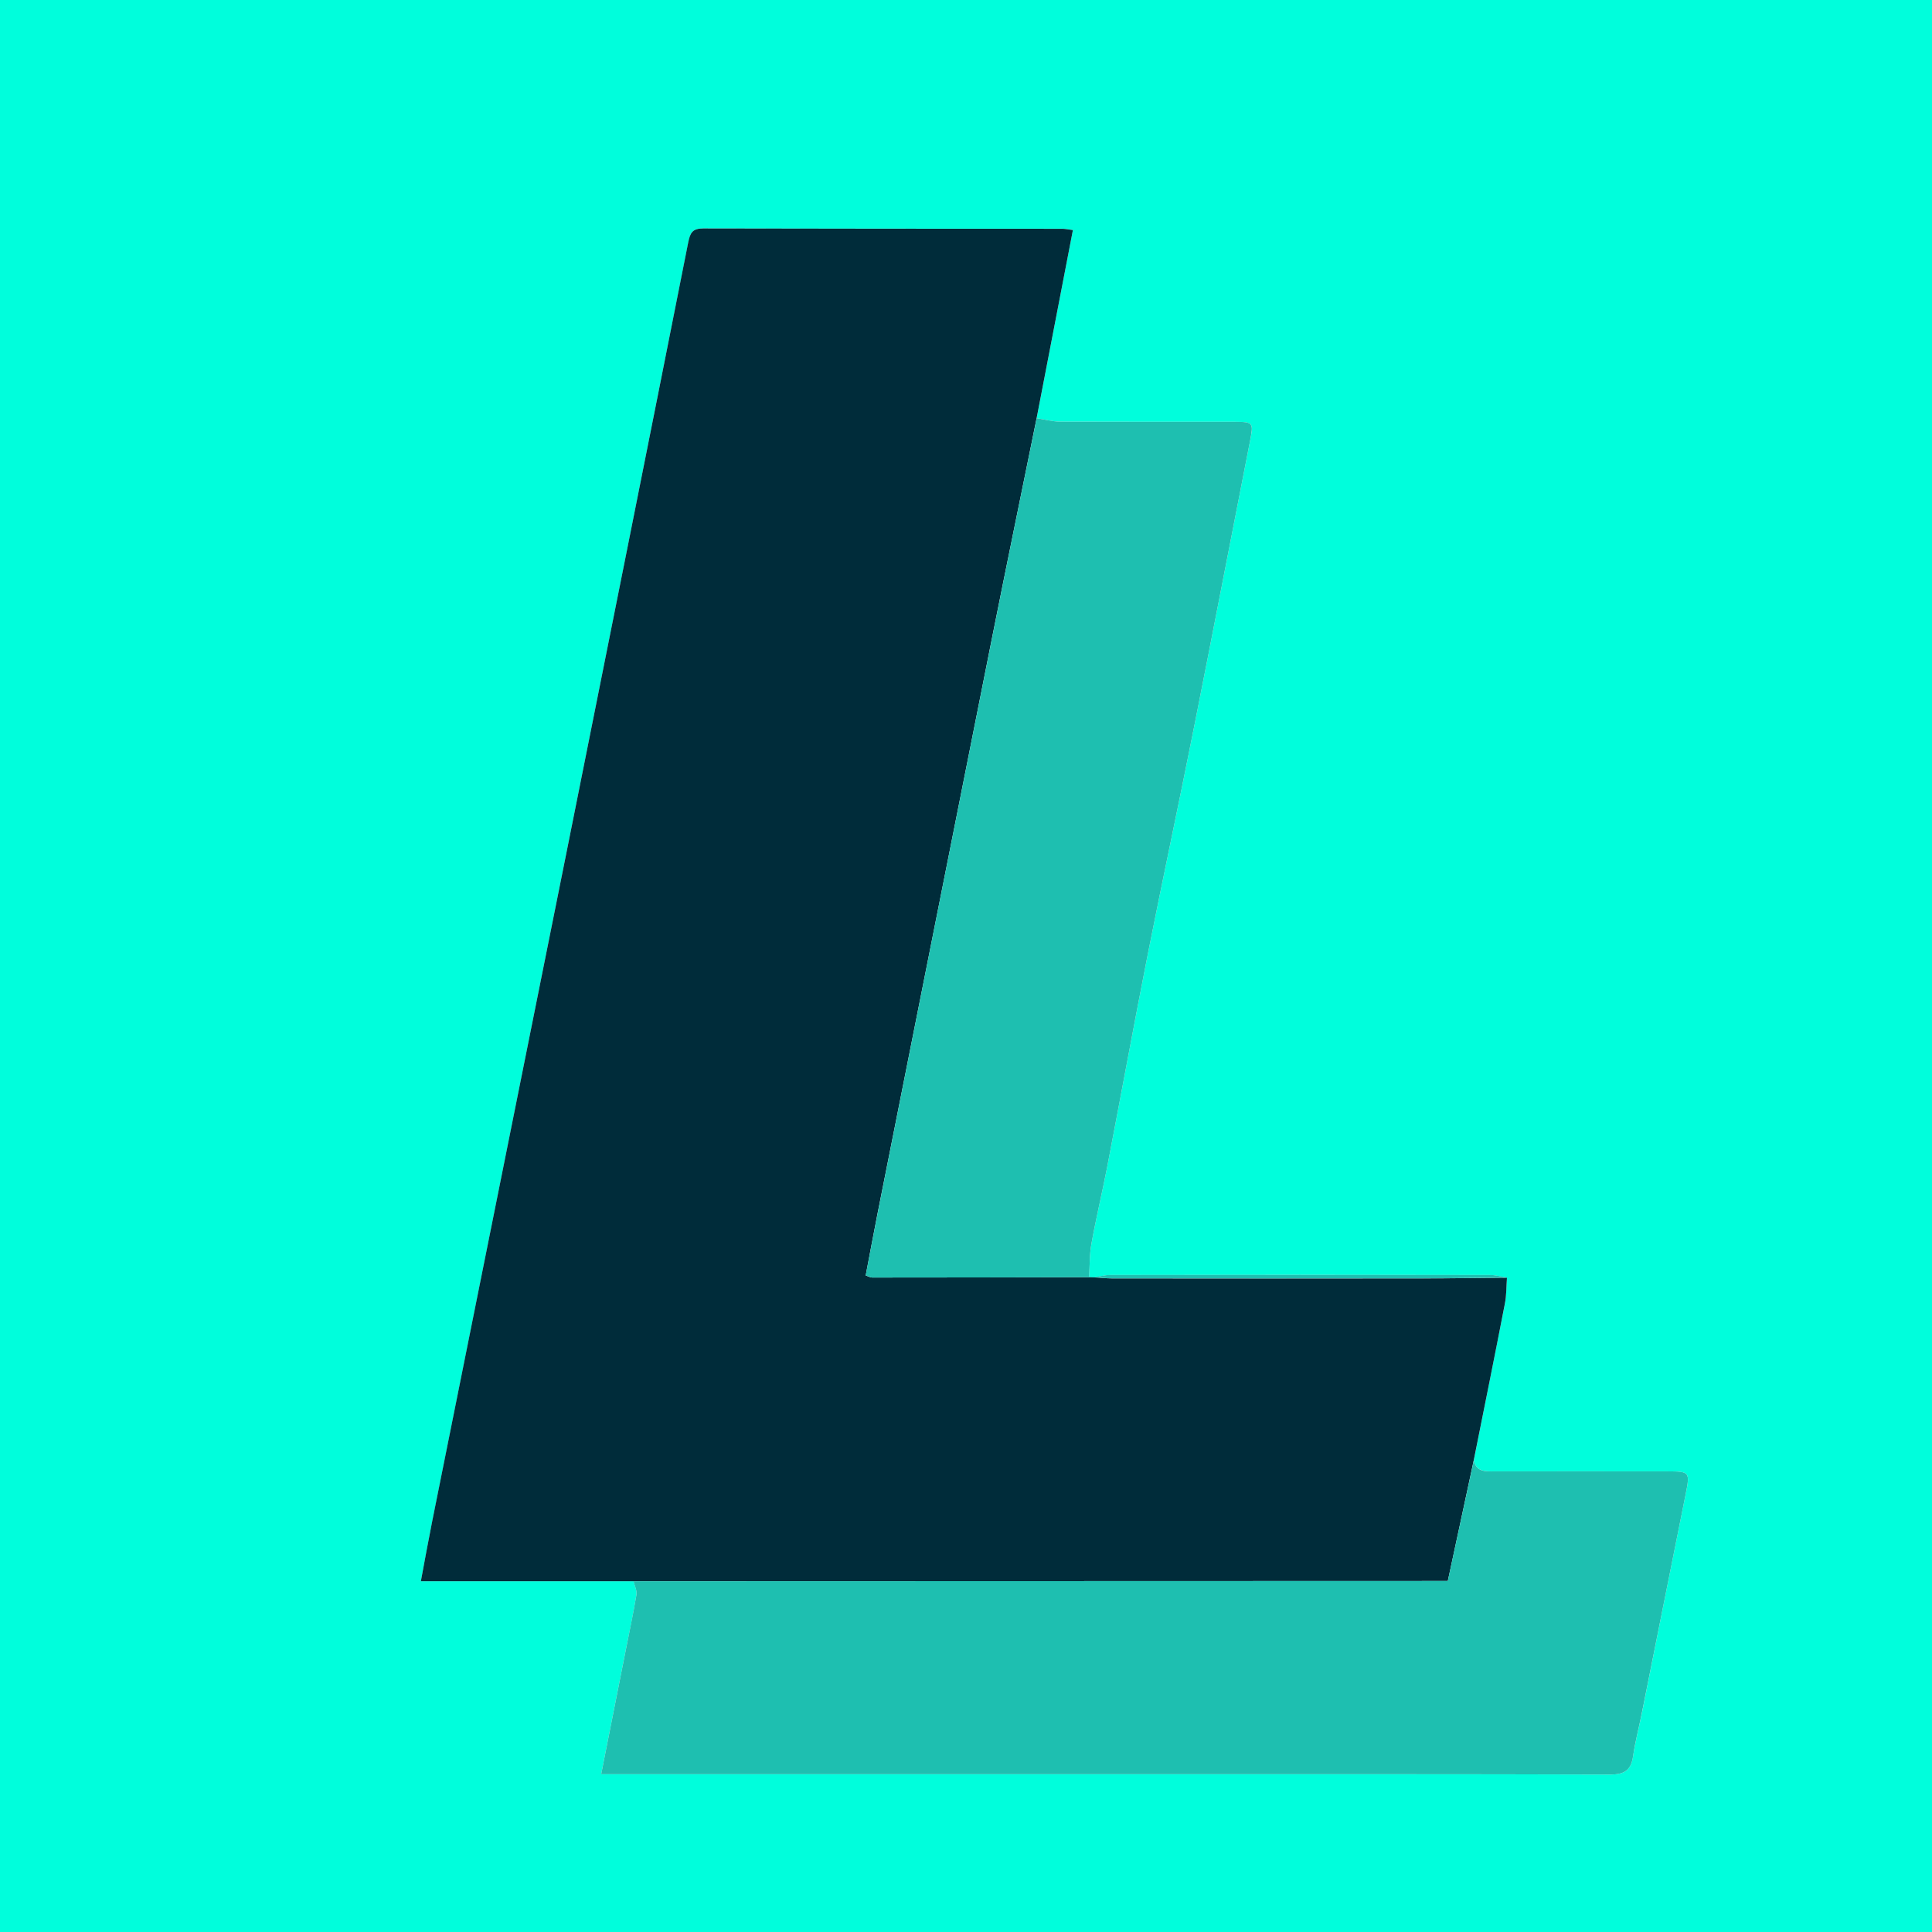
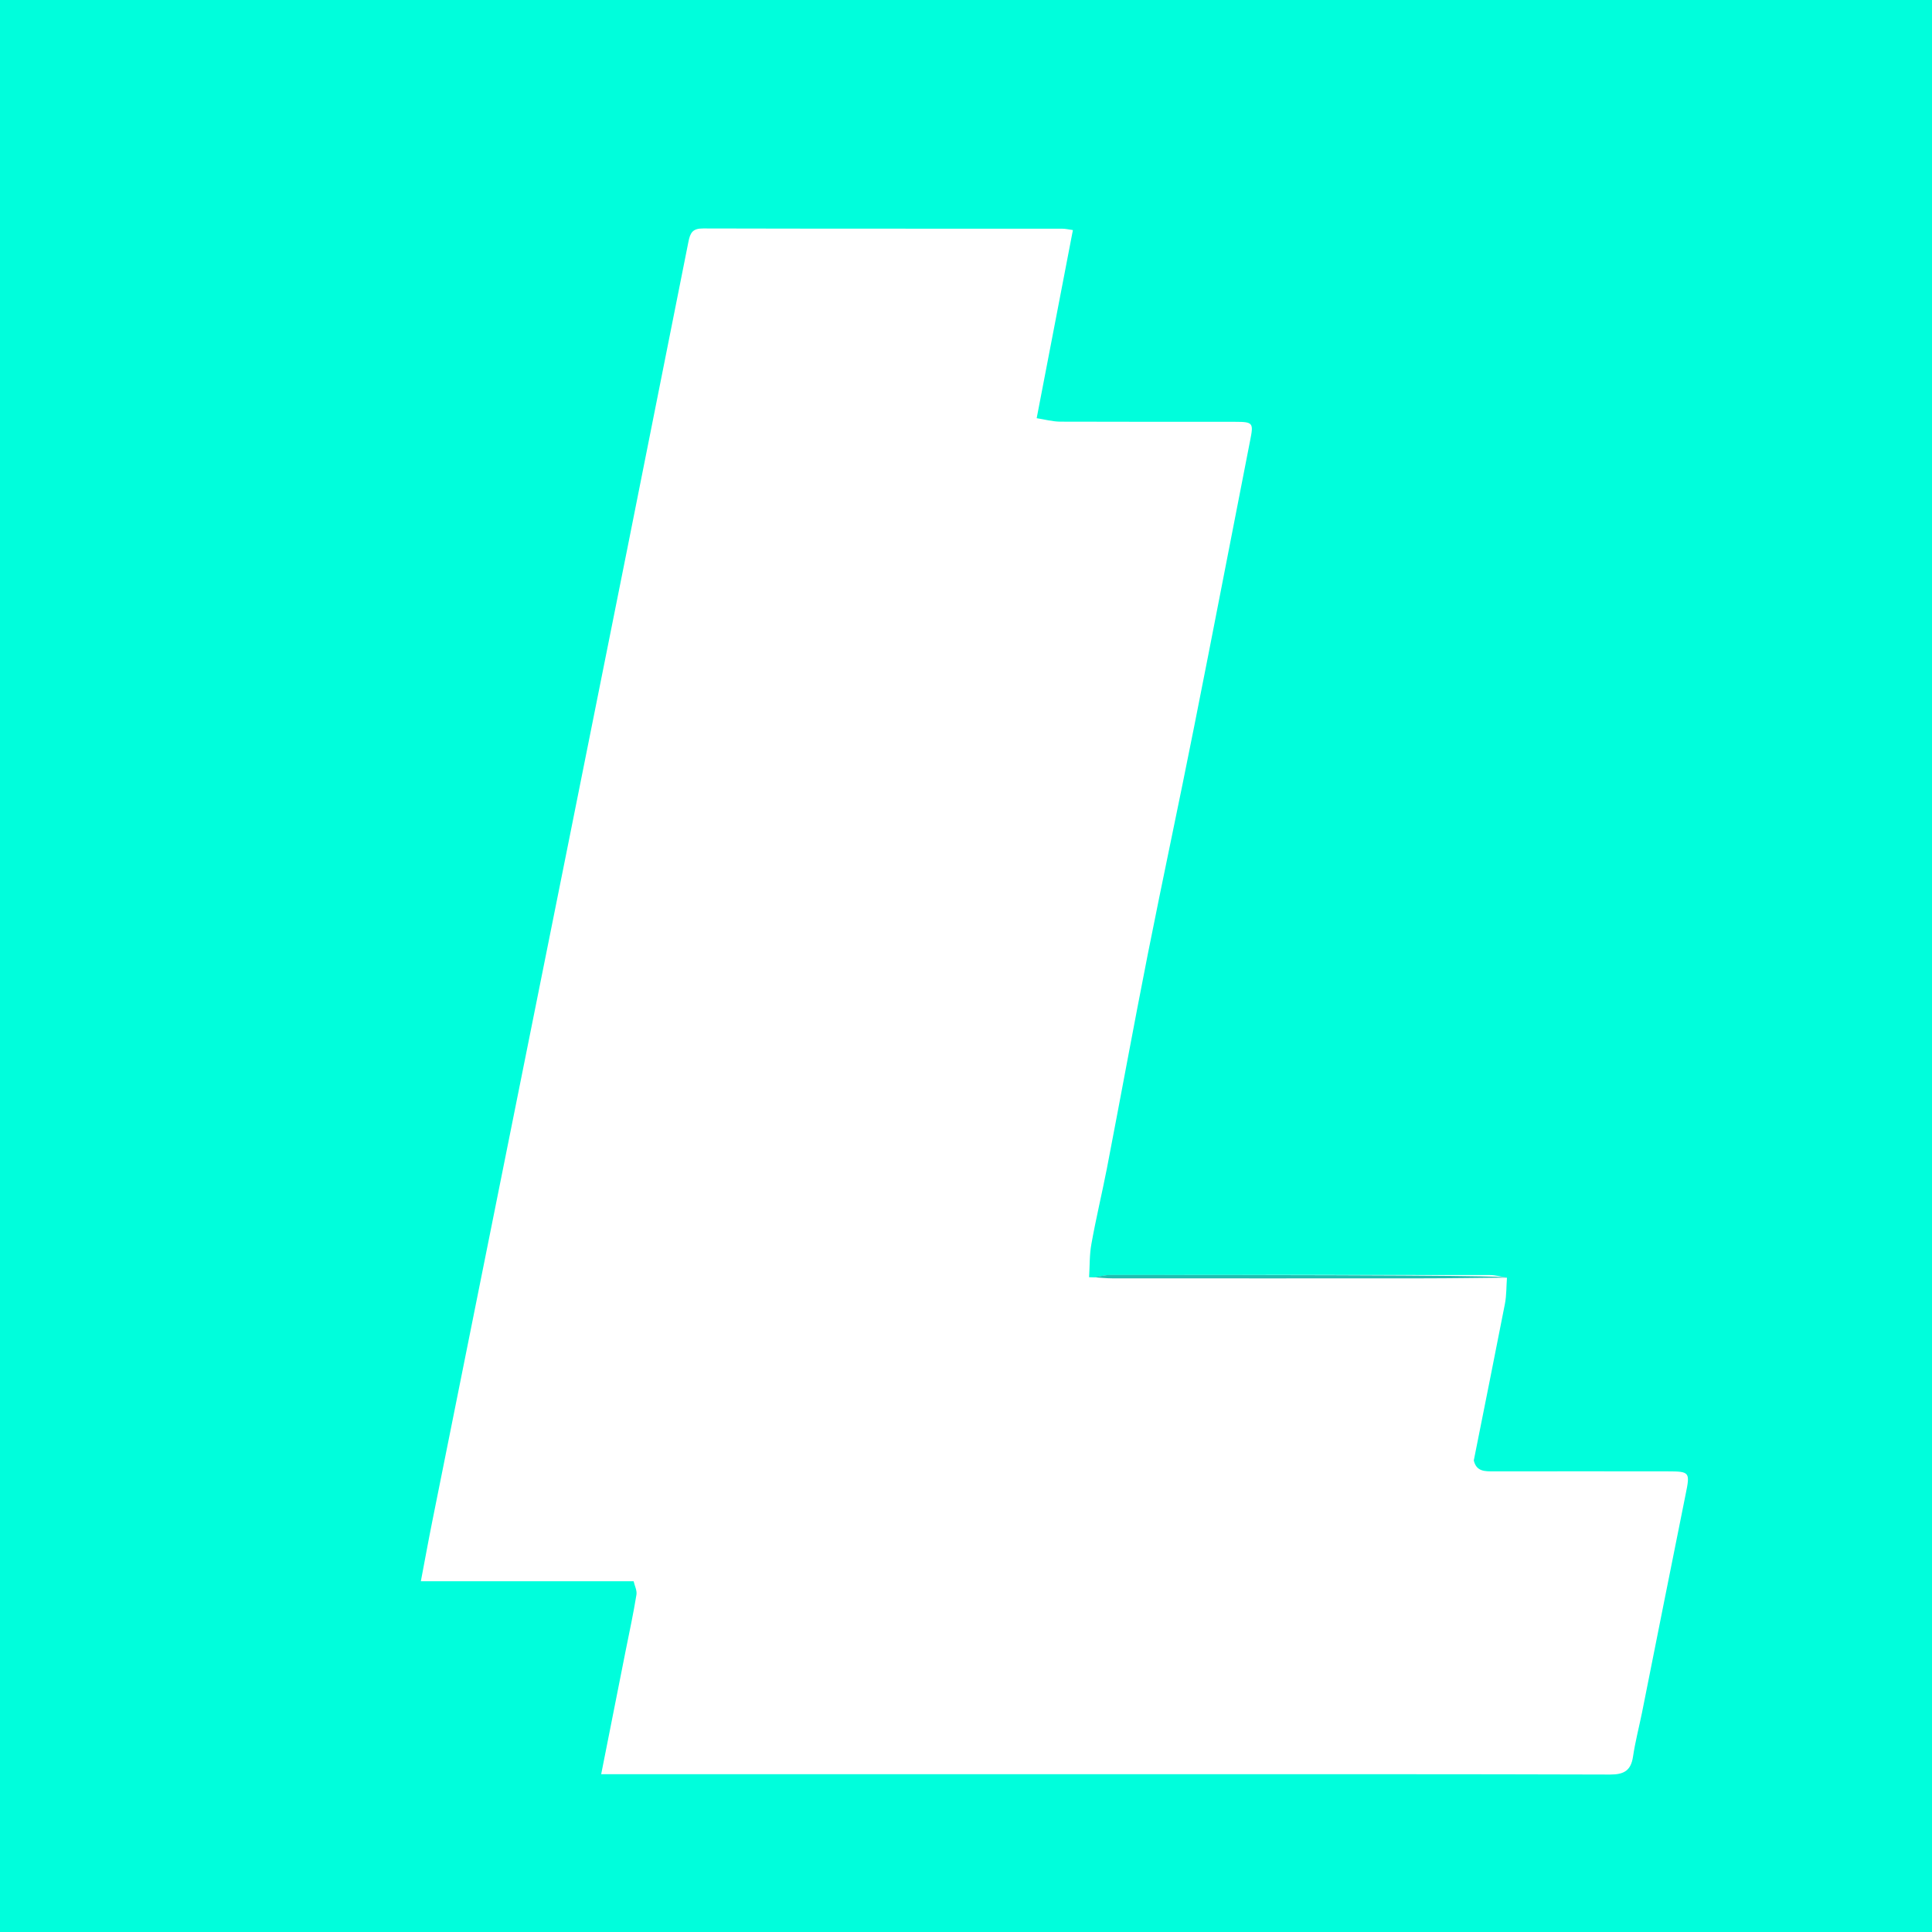
<svg xmlns="http://www.w3.org/2000/svg" width="24" height="24" viewBox="0 0 24 24" fill="none">
  <g clip-path="url(#clip0_28_33322)">
    <path d="M0 24C0 16 0 8 0 0C8 0 16 0 24 0C24 8 24 16 24 24C16 24 8 24 0 24ZM12.878 5.195C13.027 4.419 13.177 3.642 13.328 2.858C13.273 2.85 13.234 2.841 13.195 2.841C11.709 2.84 10.222 2.842 8.736 2.838C8.604 2.837 8.574 2.89 8.551 3.008C8.047 5.546 7.54 8.083 7.031 10.62C6.478 13.379 5.923 16.138 5.37 18.898C5.322 19.136 5.279 19.376 5.228 19.643H7.871C7.884 19.699 7.915 19.758 7.906 19.811C7.869 20.04 7.82 20.268 7.774 20.496C7.675 20.996 7.576 21.496 7.468 22.04C7.62 22.04 7.737 22.04 7.853 22.04C10.065 22.04 12.276 22.04 14.488 22.04C16.326 22.04 18.164 22.038 20.003 22.044C20.175 22.044 20.26 21.994 20.286 21.821C20.313 21.638 20.36 21.459 20.397 21.278C20.578 20.374 20.756 19.47 20.939 18.566C20.996 18.288 20.993 18.278 20.716 18.278C19.997 18.277 19.277 18.277 18.558 18.278C18.447 18.278 18.34 18.282 18.308 18.142C18.437 17.494 18.568 16.845 18.695 16.195C18.715 16.09 18.712 15.979 18.72 15.871C18.65 15.86 18.579 15.839 18.508 15.839C16.936 15.837 15.363 15.837 13.79 15.839C13.726 15.839 13.661 15.858 13.596 15.868L13.529 15.866C13.538 15.728 13.533 15.587 13.558 15.452C13.614 15.138 13.689 14.828 13.75 14.516C13.921 13.629 14.083 12.741 14.258 11.855C14.445 10.912 14.647 9.971 14.834 9.027C15.07 7.842 15.297 6.656 15.53 5.47C15.573 5.255 15.567 5.24 15.347 5.24C14.621 5.239 13.895 5.241 13.17 5.238C13.072 5.237 12.975 5.21 12.878 5.195V5.195Z" fill="#00FEDC" />
-     <path d="M18.72 15.871C18.712 15.979 18.715 16.09 18.694 16.195C18.568 16.845 18.437 17.493 18.307 18.142C18.2 18.64 18.093 19.137 17.985 19.64C17.875 19.64 17.789 19.64 17.703 19.64C14.426 19.641 11.148 19.642 7.87 19.643H5.228C5.278 19.376 5.321 19.137 5.369 18.898C5.923 16.138 6.478 13.379 7.031 10.62C7.539 8.083 8.047 5.546 8.55 3.008C8.574 2.891 8.603 2.838 8.736 2.838C10.222 2.842 11.708 2.841 13.195 2.842C13.234 2.842 13.272 2.851 13.328 2.858C13.177 3.643 13.027 4.419 12.877 5.196C12.692 6.107 12.504 7.018 12.322 7.93C11.848 10.31 11.375 12.69 10.902 15.07C10.851 15.328 10.803 15.588 10.754 15.845C10.796 15.859 10.814 15.87 10.833 15.87C11.732 15.87 12.63 15.868 13.528 15.866C13.551 15.867 13.573 15.868 13.596 15.868C13.668 15.872 13.741 15.881 13.814 15.881C15.104 15.882 16.394 15.882 17.683 15.881C18.029 15.881 18.374 15.875 18.72 15.872L18.72 15.871Z" fill="#002C3A" />
-     <path d="M7.871 19.643C11.148 19.642 14.426 19.641 17.704 19.64C17.79 19.64 17.876 19.64 17.985 19.64C18.094 19.137 18.201 18.64 18.308 18.142C18.34 18.283 18.447 18.279 18.558 18.278C19.277 18.277 19.996 18.277 20.716 18.278C20.993 18.278 20.995 18.288 20.939 18.566C20.756 19.47 20.578 20.374 20.396 21.278C20.36 21.459 20.312 21.638 20.286 21.821C20.26 21.994 20.174 22.044 20.002 22.044C18.164 22.038 16.326 22.04 14.487 22.04C12.276 22.04 10.064 22.04 7.853 22.04C7.736 22.04 7.62 22.04 7.468 22.04C7.576 21.496 7.675 20.996 7.774 20.496C7.819 20.268 7.868 20.04 7.906 19.811C7.915 19.758 7.883 19.699 7.87 19.643L7.871 19.643Z" fill="#1EBFB0" />
-     <path d="M13.529 15.866C12.63 15.868 11.732 15.87 10.834 15.87C10.815 15.87 10.796 15.858 10.754 15.844C10.803 15.587 10.852 15.328 10.903 15.07C11.376 12.689 11.848 10.309 12.323 7.929C12.505 7.017 12.692 6.107 12.878 5.195C12.975 5.21 13.072 5.237 13.17 5.238C13.895 5.241 14.621 5.239 15.347 5.24C15.567 5.24 15.572 5.255 15.53 5.47C15.297 6.656 15.07 7.842 14.834 9.027C14.647 9.971 14.445 10.911 14.258 11.855C14.083 12.741 13.921 13.629 13.75 14.516C13.689 14.828 13.614 15.138 13.558 15.452C13.533 15.587 13.538 15.728 13.529 15.866H13.529Z" fill="#1EBFB0" />
-     <path d="M18.72 15.871C18.374 15.874 18.029 15.88 17.684 15.88C16.394 15.881 15.104 15.881 13.814 15.88C13.741 15.88 13.669 15.872 13.596 15.867C13.661 15.857 13.725 15.838 13.79 15.838C15.362 15.836 16.935 15.836 18.508 15.838C18.578 15.838 18.649 15.859 18.72 15.87V15.871Z" fill="#1EBFB0" />
+     <path d="M18.72 15.871C18.374 15.874 18.029 15.88 17.684 15.88C16.394 15.881 15.104 15.881 13.814 15.88C13.741 15.88 13.669 15.872 13.596 15.867C13.661 15.857 13.725 15.838 13.79 15.838C18.578 15.838 18.649 15.859 18.72 15.87V15.871Z" fill="#1EBFB0" />
  </g>
  <defs>
    <clipPath id="clip0_28_33322">
      <rect width="24" height="24" fill="white" />
    </clipPath>
  </defs>
</svg>